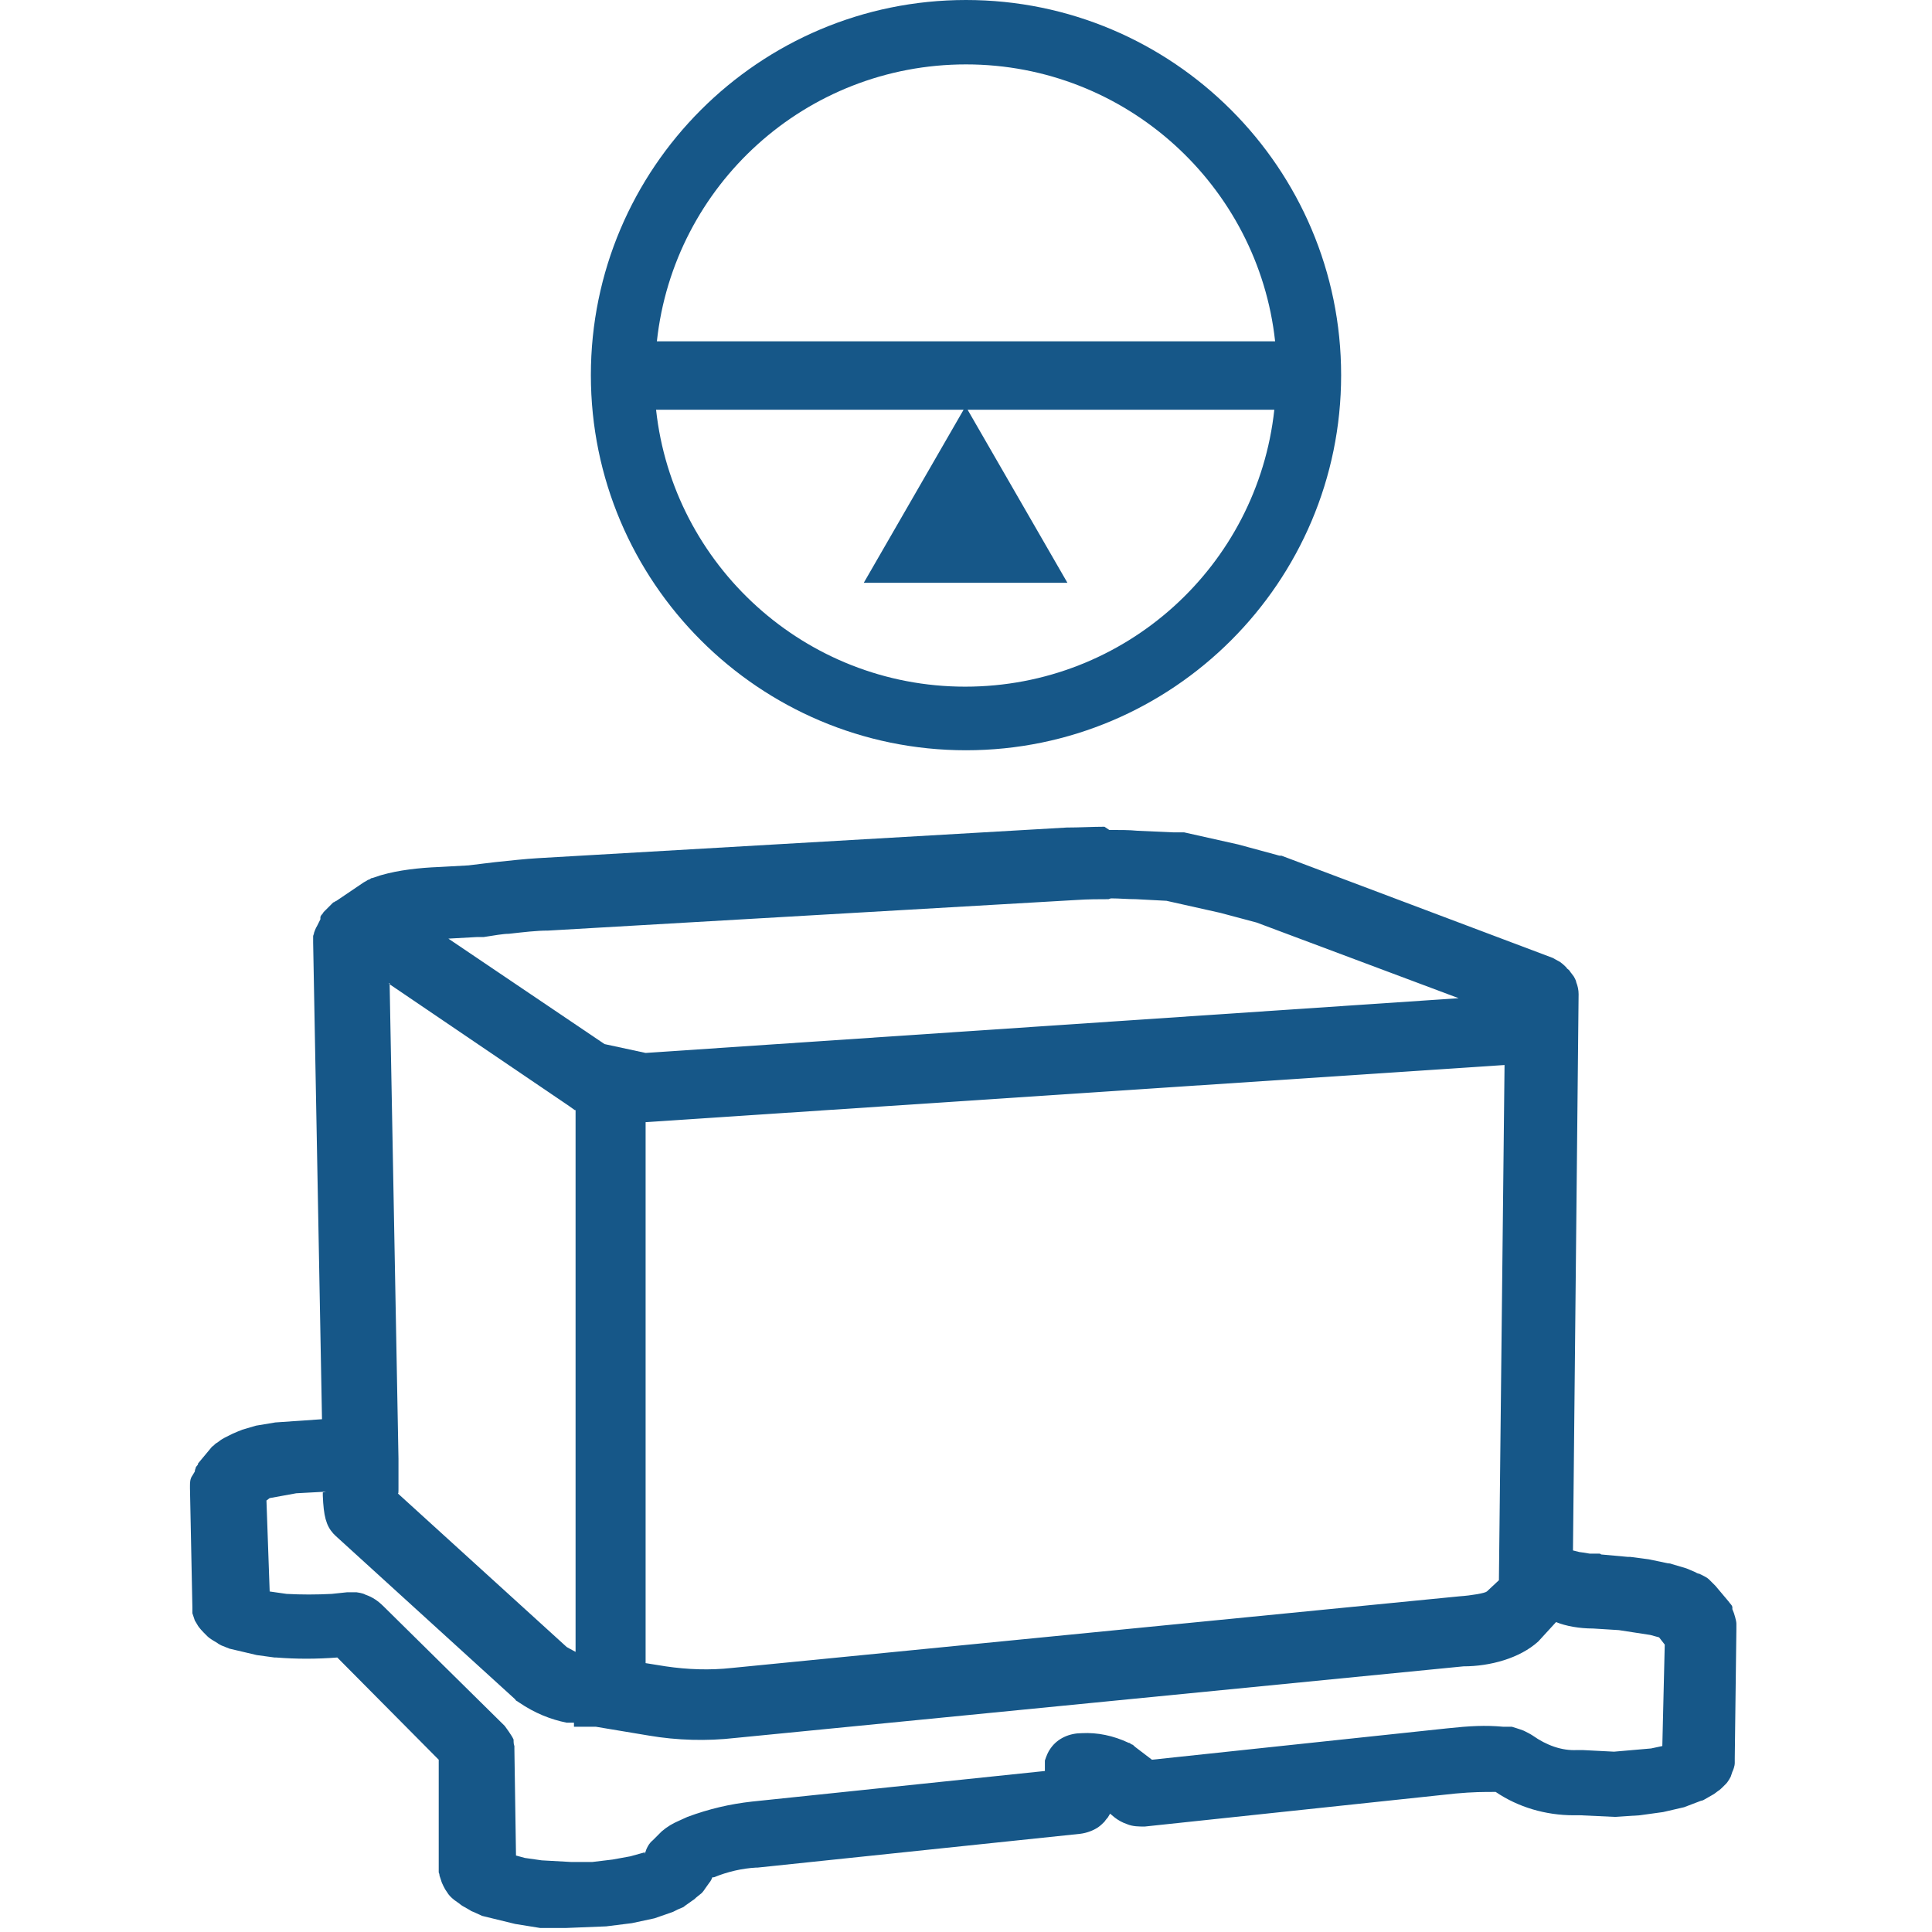
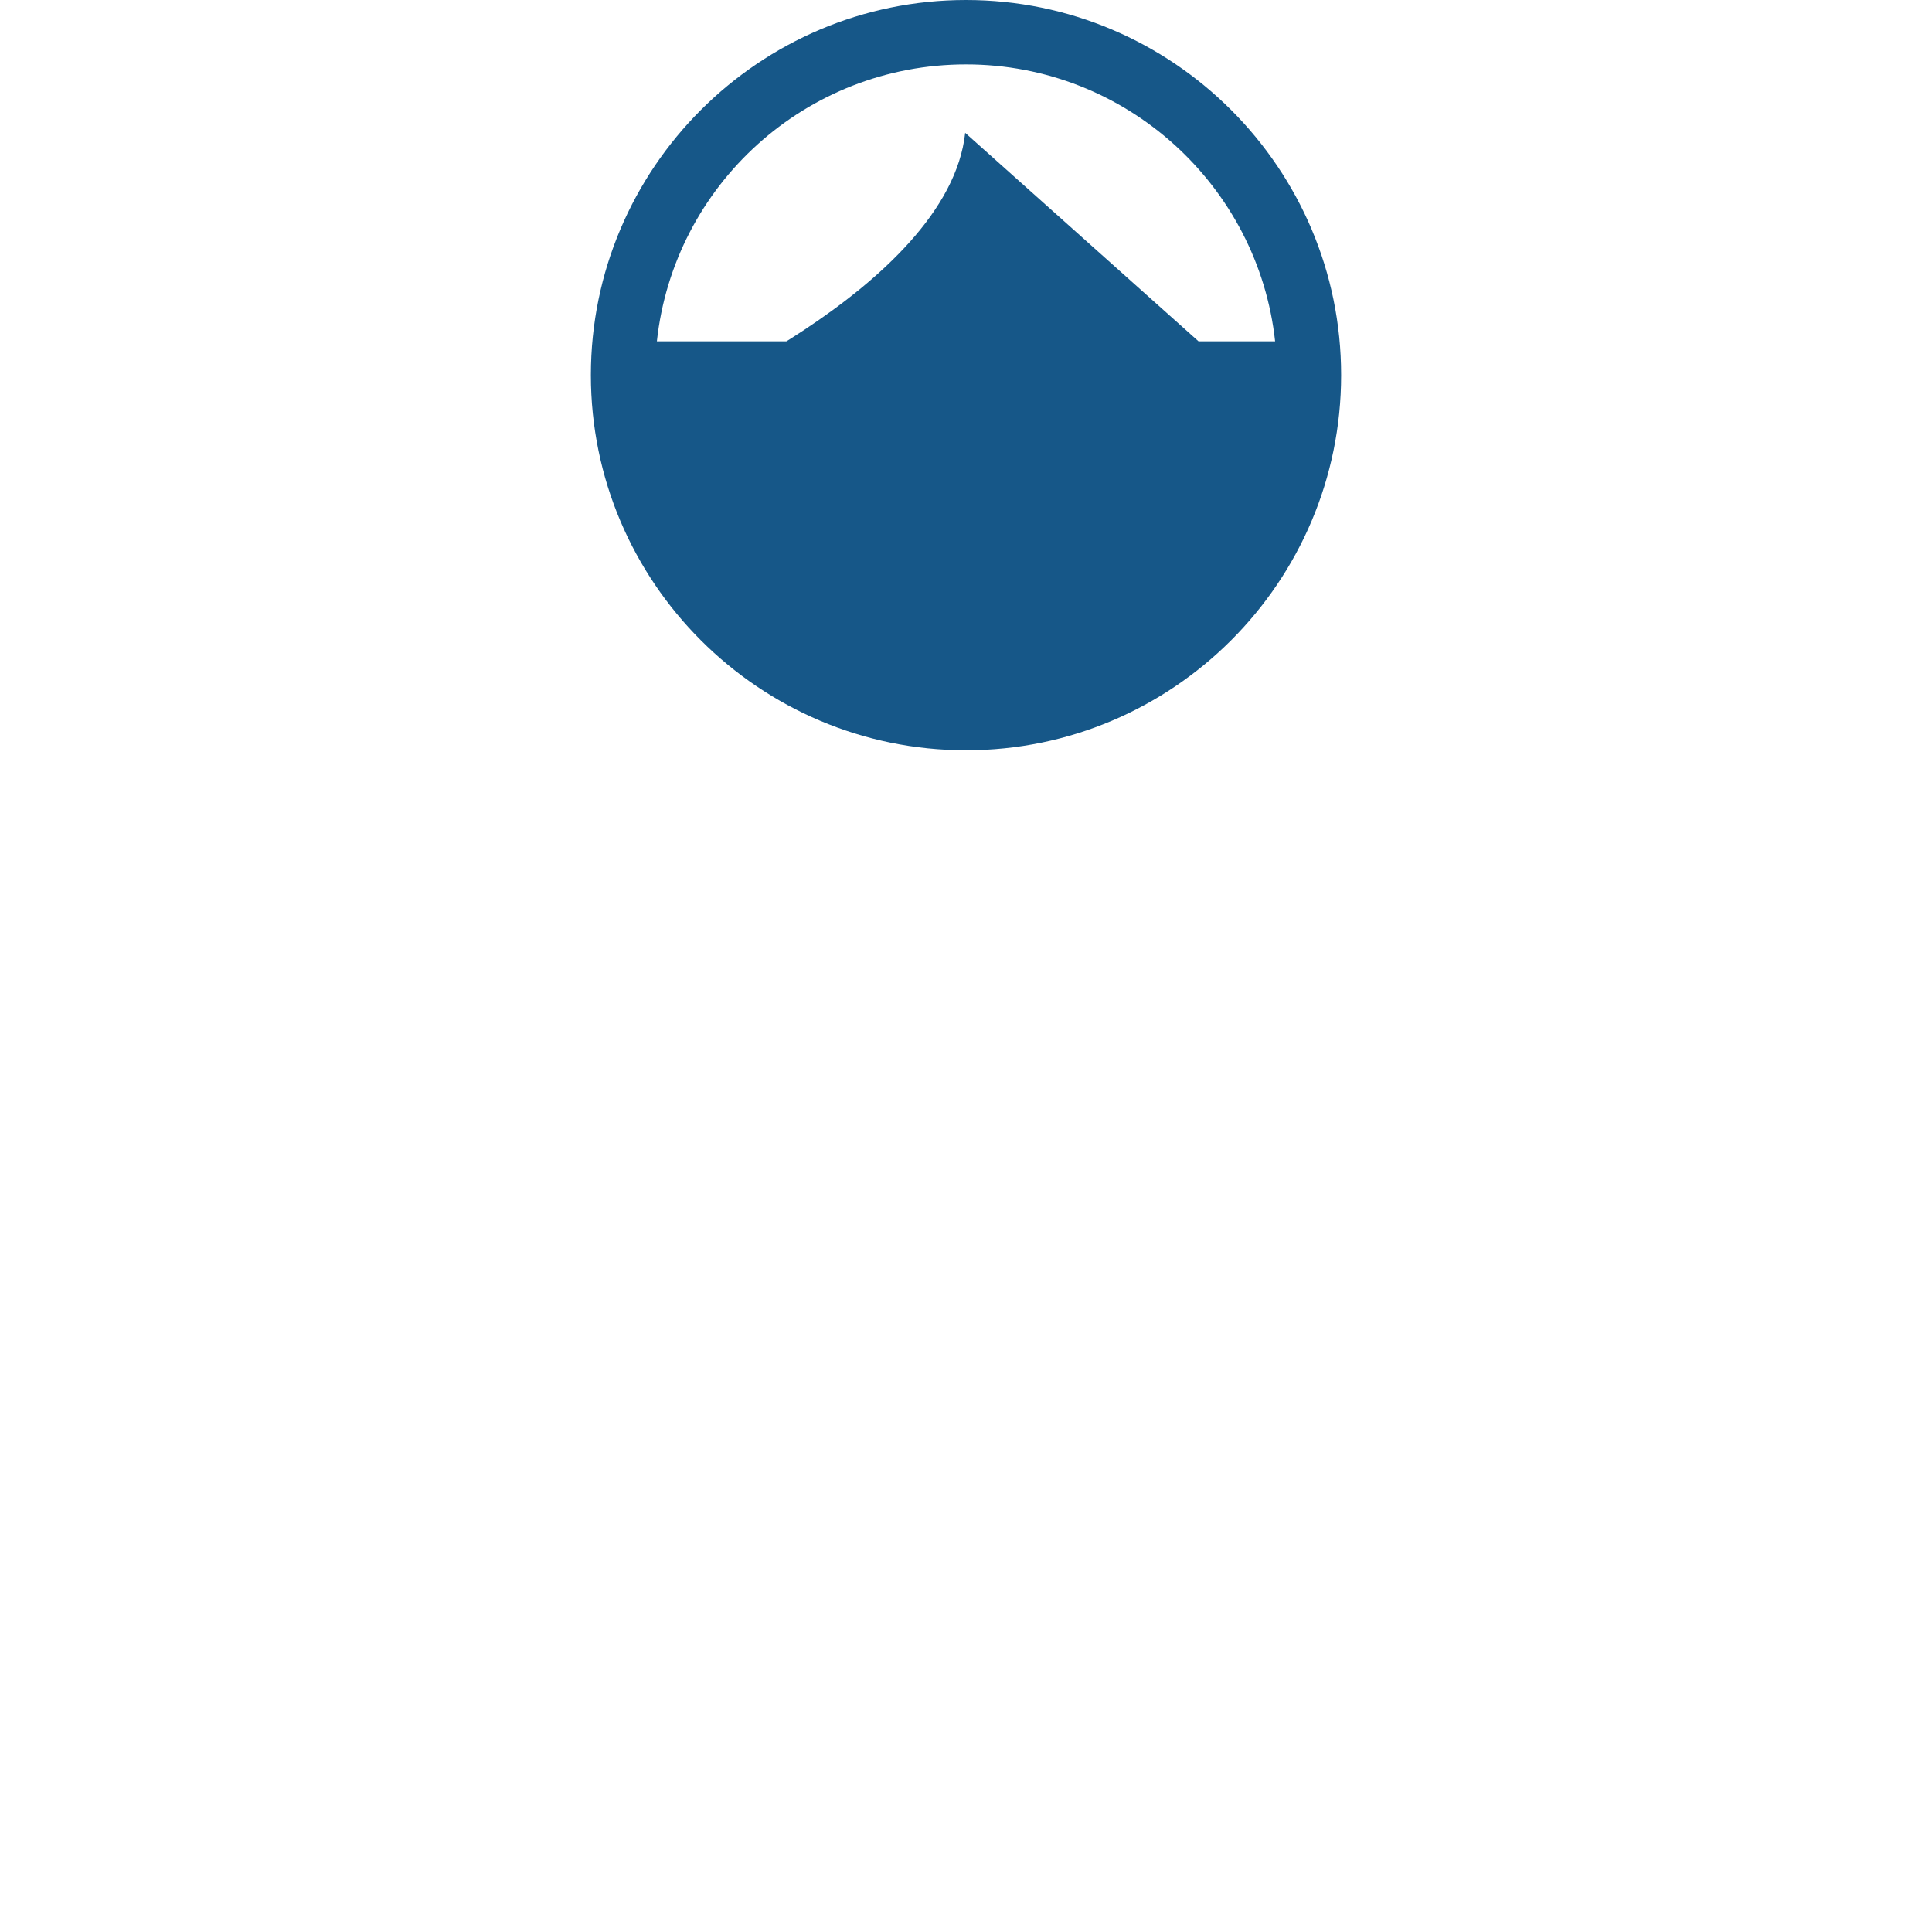
<svg xmlns="http://www.w3.org/2000/svg" id="Calque_1" data-name="Calque 1" viewBox="0 0 24 24">
  <defs>
    <style>
      .cls-1, .cls-2 {
        fill: #165788;
      }

      .cls-2 {
        fill-rule: evenodd;
      }
    </style>
  </defs>
  <g id="icon-_-AHRS" data-name="icon-/-AHRS">
    <g id="Group">
-       <path id="Combined-Shape" class="cls-1" d="M12,0c2.57,0,4.66,2.09,4.66,4.66s-2.09,4.66-4.66,4.66-4.66-2.09-4.66-4.66S9.43,0,12,0ZM15.84,5.09h-3.82s1.24,2.15,1.24,2.15h-2.53l1.24-2.15h-3.82c.21,1.93,1.85,3.44,3.84,3.44s3.63-1.5,3.84-3.44ZM12,.8c-1.99,0-3.63,1.5-3.84,3.44h7.68c-.21-1.93-1.85-3.44-3.84-3.44Z" />
-       <path id="Combined-Shape-2" data-name="Combined-Shape" class="cls-2" d="M13.78,10.31c.13,0,.25,0,.35.01l.45.02s.03,0,.04,0t.03,0s0,0,.02,0h.02s.02,0,.02,0l.67.15.48.13s.03.01.04.01t.02,0l3.37,1.27s.07.04.09.05c.04.03.06.05.08.07,0,.01.02.02.03.03.01.01.02.03.03.04l.03.04s.03.05.03.07c.02.05.03.1.03.15l-.07,6.91.08.02s.08.01.13.02h.12s.01,0,.02.01l.33.03s.02,0,.03,0l.23.03.24.05s.03,0,.05.01l.17.05s.03.01.05.02l.07.03s.03.02.05.02l.06.03s.04.02.06.04l.04.04s0,0,0,0t.02.02s0,0,0,0t.02.02l.16.19s.03.04.04.05t.01.02s0,0,0,.01t0,.02l.02.05s.03.09.03.13c0,.01,0,.04,0,.07l-.02,1.6s0,.04,0,.06c0,.04-.02.09-.03.11l-.02.06s-.03.06-.06.09l-.04.04s-.04.04-.06.05l-.04.03s-.03.02-.05.03l-.07.04s-.03.02-.05.02l-.21.08-.26.06-.29.04-.31.02-.43-.02s-.05,0-.08,0c-.35,0-.69-.1-.97-.29-.16,0-.28,0-.5.02l-3.86.41c-.07,0-.15,0-.22-.03-.06-.02-.11-.05-.15-.08l-.06-.05-.03.05s-.02.02-.04.05c-.02.02-.05.05-.08.07-.06.04-.14.07-.22.08l-4.01.42s0,0-.02,0c-.17.01-.35.05-.52.12h-.02s-.02.05-.04.07l-.05.07s-.03.05-.06.07l-.05.04s-.03.03-.05.04l-.07.05s-.03.02-.04.03l-.07.03s-.04.02-.06.03l-.23.08-.28.06-.32.04-.5.02h-.32s-.31-.05-.31-.05l-.41-.1-.11-.05s-.03-.01-.04-.02l-.07-.04s-.04-.02-.06-.04l-.07-.05s-.05-.04-.07-.07l-.04-.06s-.04-.07-.05-.11l-.02-.06s0-.02-.01-.04t0-.02s0-.04,0-.06v-1.32s-1.26-1.27-1.26-1.27c-.26.02-.51.02-.76,0t-.02,0h0s-.22-.03-.22-.03l-.34-.08-.1-.04s-.04-.02-.05-.03l-.05-.03s-.05-.03-.07-.05l-.05-.05s-.06-.06-.08-.1l-.03-.05s-.02-.06-.03-.09h0s0-.04,0-.04c0,0,0-.01,0-.03l-.03-1.48v-.02s0,0,0-.01c0-.04,0-.09.03-.13l.03-.05s0,0,0,0h0s0-.02.01-.04c0-.02.02-.03.03-.05t0-.01h0s.15-.18.15-.18c.01-.01.02-.03.04-.04.02-.02.03-.03.05-.04l.04-.03s.03-.02.05-.03l.06-.03s.02-.01.04-.02l.07-.03s.03-.01.05-.02l.17-.05.24-.04.58-.04-.11-5.92s0-.02,0-.04v-.04s0-.01.01-.03t0-.01s.02-.06.04-.09l.04-.08s0,0,0-.01t0-.02s0,0,0,0t.01-.02s.02-.02.03-.04l.03-.03s.04-.04.06-.06t.03-.03s.01,0,.02-.01t.02-.01l.34-.23s.04-.02.05-.03c.01,0,.03-.01.04-.02.02,0,.12-.04.13-.04.21-.06.46-.09.72-.1l.36-.02c.15-.02.26-.03.33-.04.19-.02.37-.04.54-.05l6.56-.38c.16,0,.32-.01.47-.01ZM4.05,18.53l-.37.02-.33.06-.04.03.04,1.13.21.03c.18.01.37.01.56,0l.19-.02s.05,0,.06,0c.02,0,.03,0,.05,0h.01s.08.01.11.03c.09.03.16.08.23.15l1.5,1.48s.09.12.11.17t0,.02s0,.04.01.06c0,.02,0,.03,0,.04l.02,1.32.11.03.21.03.36.02h.27s.25-.03.25-.03l.22-.04.18-.05s0,0,0,0h0s0,.02,0,.02c.02-.07.05-.13.1-.17.05-.05.07-.07.11-.11.07-.06.14-.1.21-.13l.11-.05c.27-.1.53-.16.8-.19l3.64-.38v-.04s0-.04,0-.06v-.03c.02-.06.04-.11.07-.15.09-.13.24-.19.39-.19.19-.01.39.03.58.12.02,0,.03.02.04.02.01,0,.03.02.04.03l.21.16,3.67-.39c.28-.03.47-.04.69-.02h.11s.1.03.15.05c.04.02.08.04.11.06.17.12.36.19.55.18.02,0,.05,0,.07,0l.39.02.46-.04.14-.03.03-1.26-.07-.09-.11-.03-.39-.06-.32-.02c-.17,0-.34-.03-.46-.08l-.22.24c-.23.21-.6.31-.93.31l-9.05.89c-.35.04-.72.03-1.07-.03l-.66-.11h-.27s0-.05,0-.05h-.09c-.2-.04-.4-.12-.59-.25t-.03-.02s-.01,0-.02-.02l-2.23-2.03s-.02-.02-.03-.03c-.09-.1-.12-.22-.13-.47v-.04ZM18.69,13.23l-10.67.71v6.72l.25.04c.27.04.55.05.82.02l9.04-.89c.15-.01.32-.04.34-.06l.15-.14.07-6.41ZM4.84,12.21l.11,5.91s0,0,0,.01v.26q0,.05,0,.09c0,.06,0,.08-.01.07l2.1,1.91s.07.04.11.06v-6.73s-.01,0-.01,0l-.07-.05-2.24-1.52ZM13.77,11.17c-.12,0-.25,0-.4.01l-6.56.38c-.15,0-.31.02-.49.04-.07,0-.18.02-.31.04-.02,0-.06,0-.08,0l-.36.02h0s1.94,1.31,1.94,1.31l.51.11,10.1-.68-2.51-.94-.45-.12-.67-.15-.38-.02c-.11,0-.2-.01-.31-.01Z" />
+       <path id="Combined-Shape" class="cls-1" d="M12,0c2.57,0,4.66,2.09,4.66,4.66s-2.09,4.66-4.66,4.66-4.66-2.09-4.66-4.66S9.43,0,12,0ZM15.84,5.09h-3.82s1.24,2.15,1.24,2.15h-2.53l1.24-2.15h-3.82s3.63-1.5,3.84-3.44ZM12,.8c-1.99,0-3.63,1.5-3.84,3.44h7.68c-.21-1.93-1.85-3.44-3.84-3.44Z" />
    </g>
  </g>
</svg>